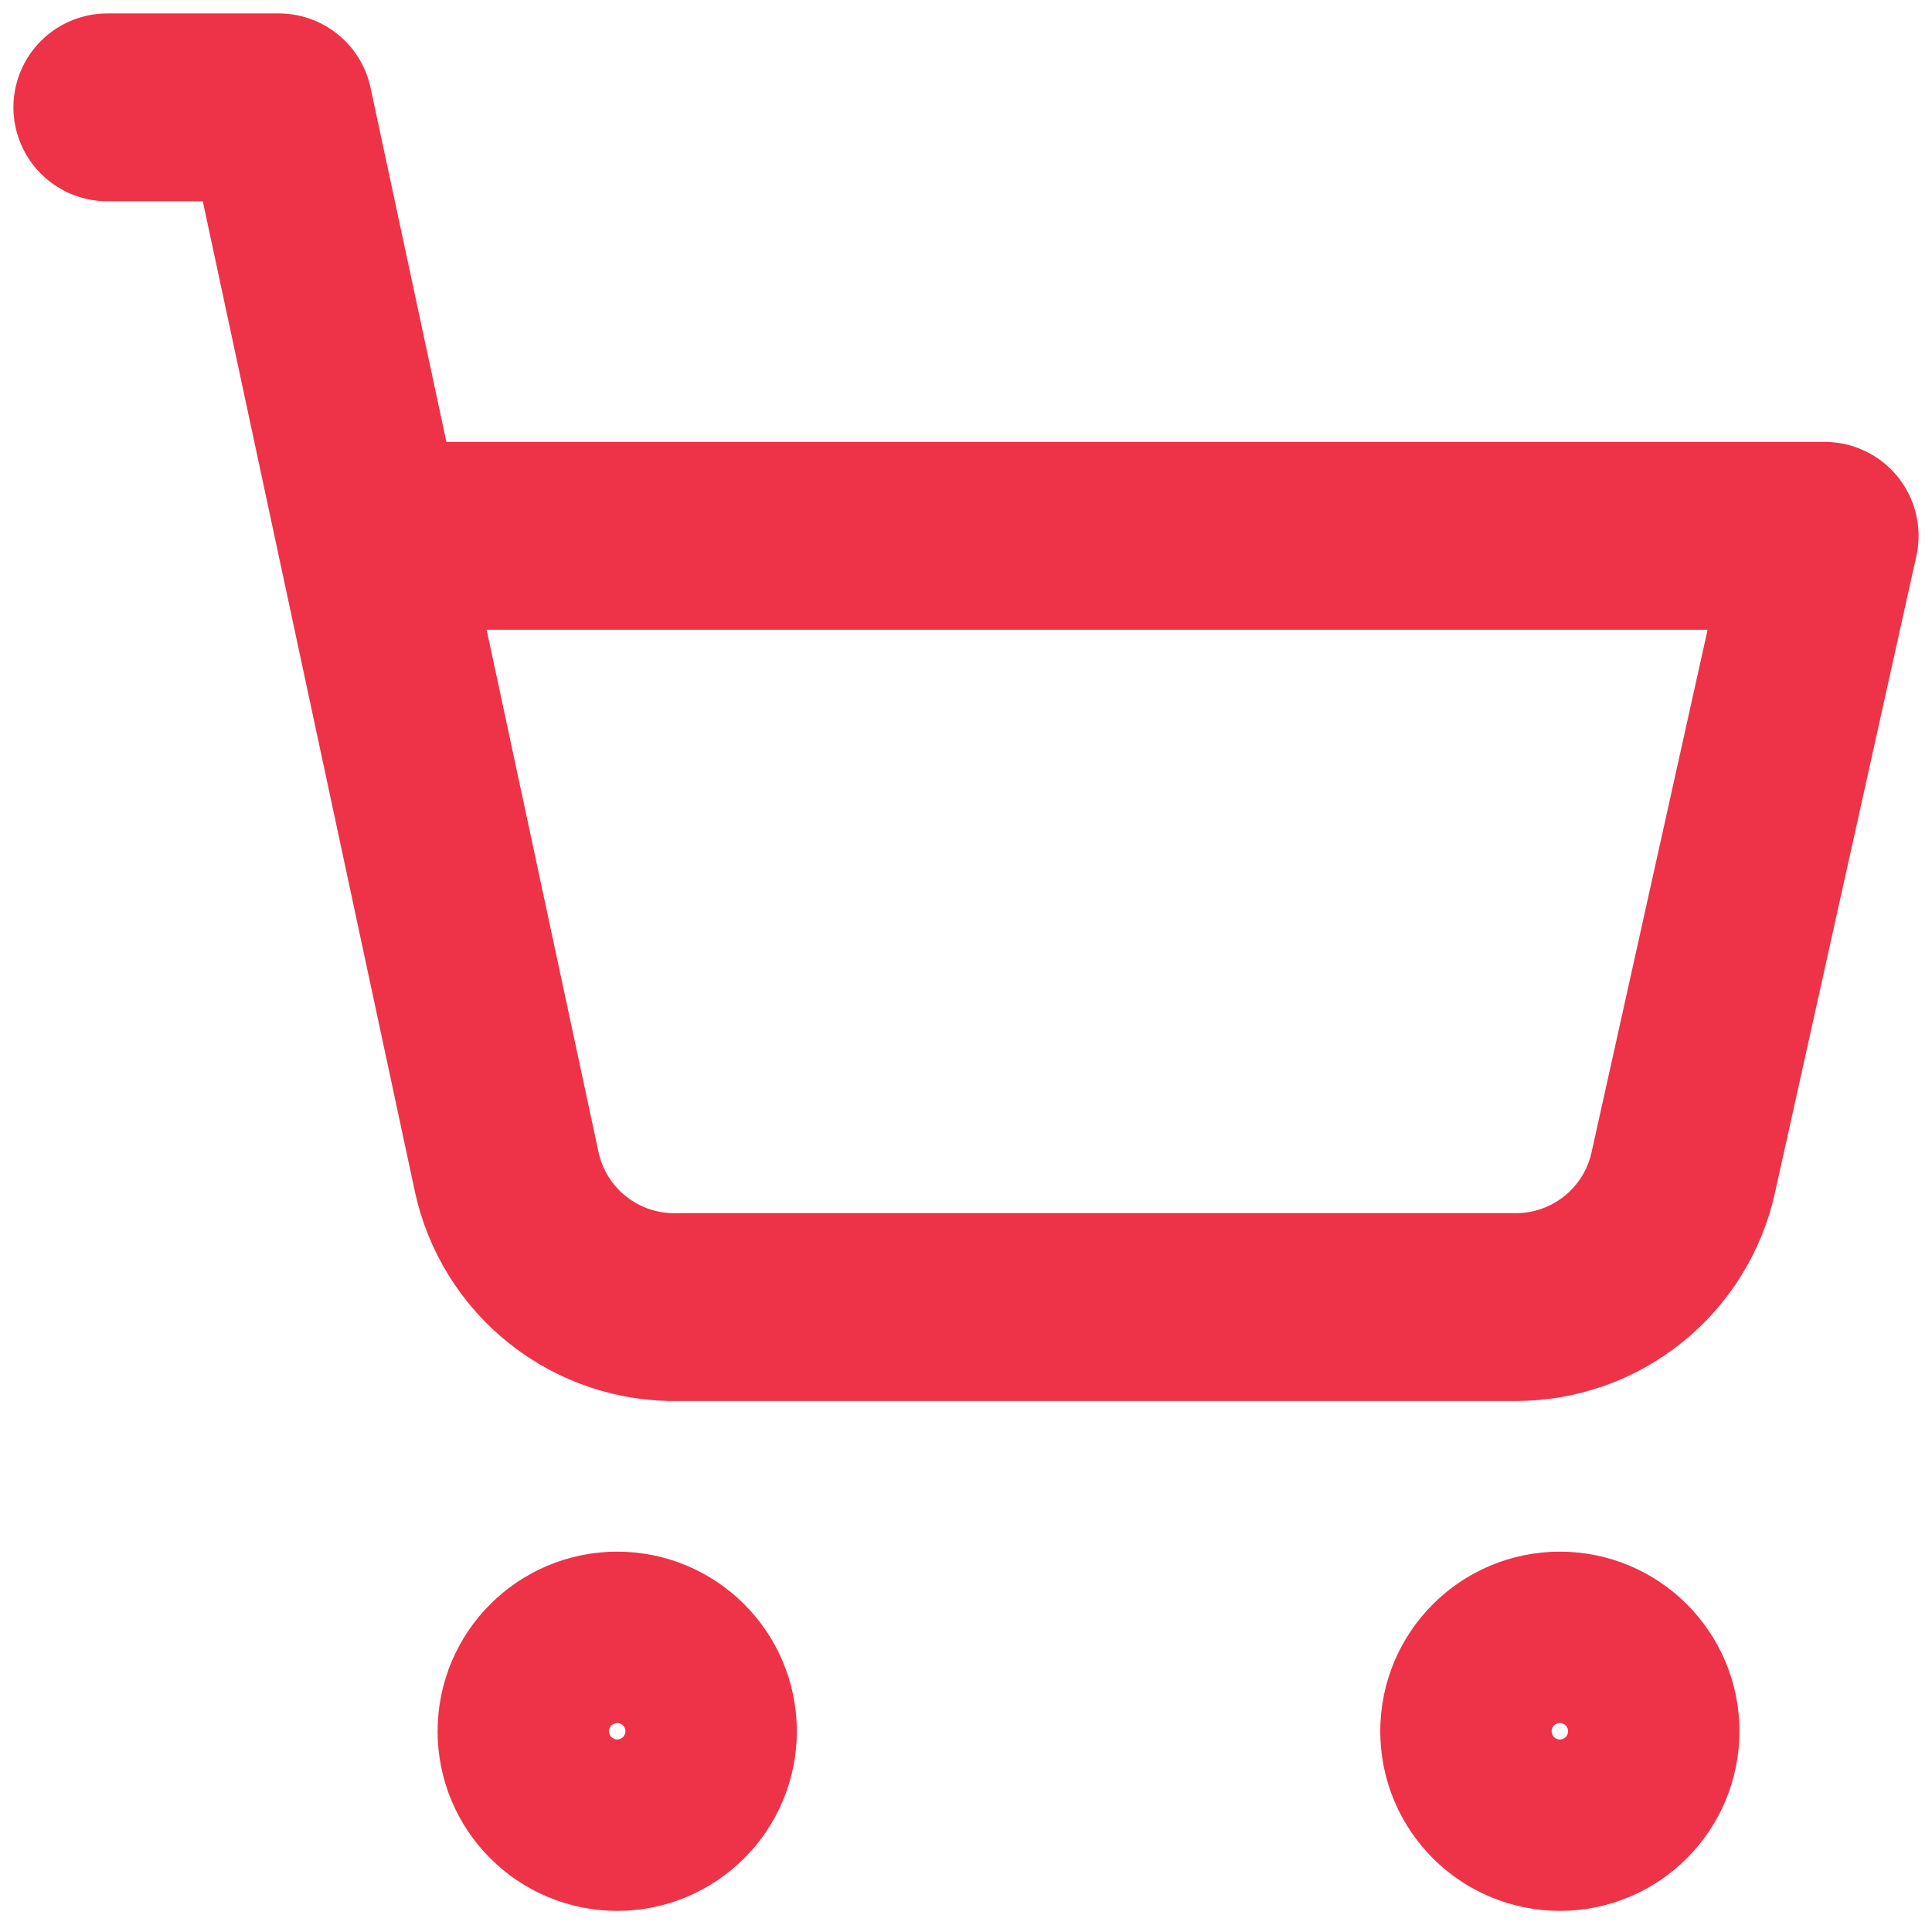
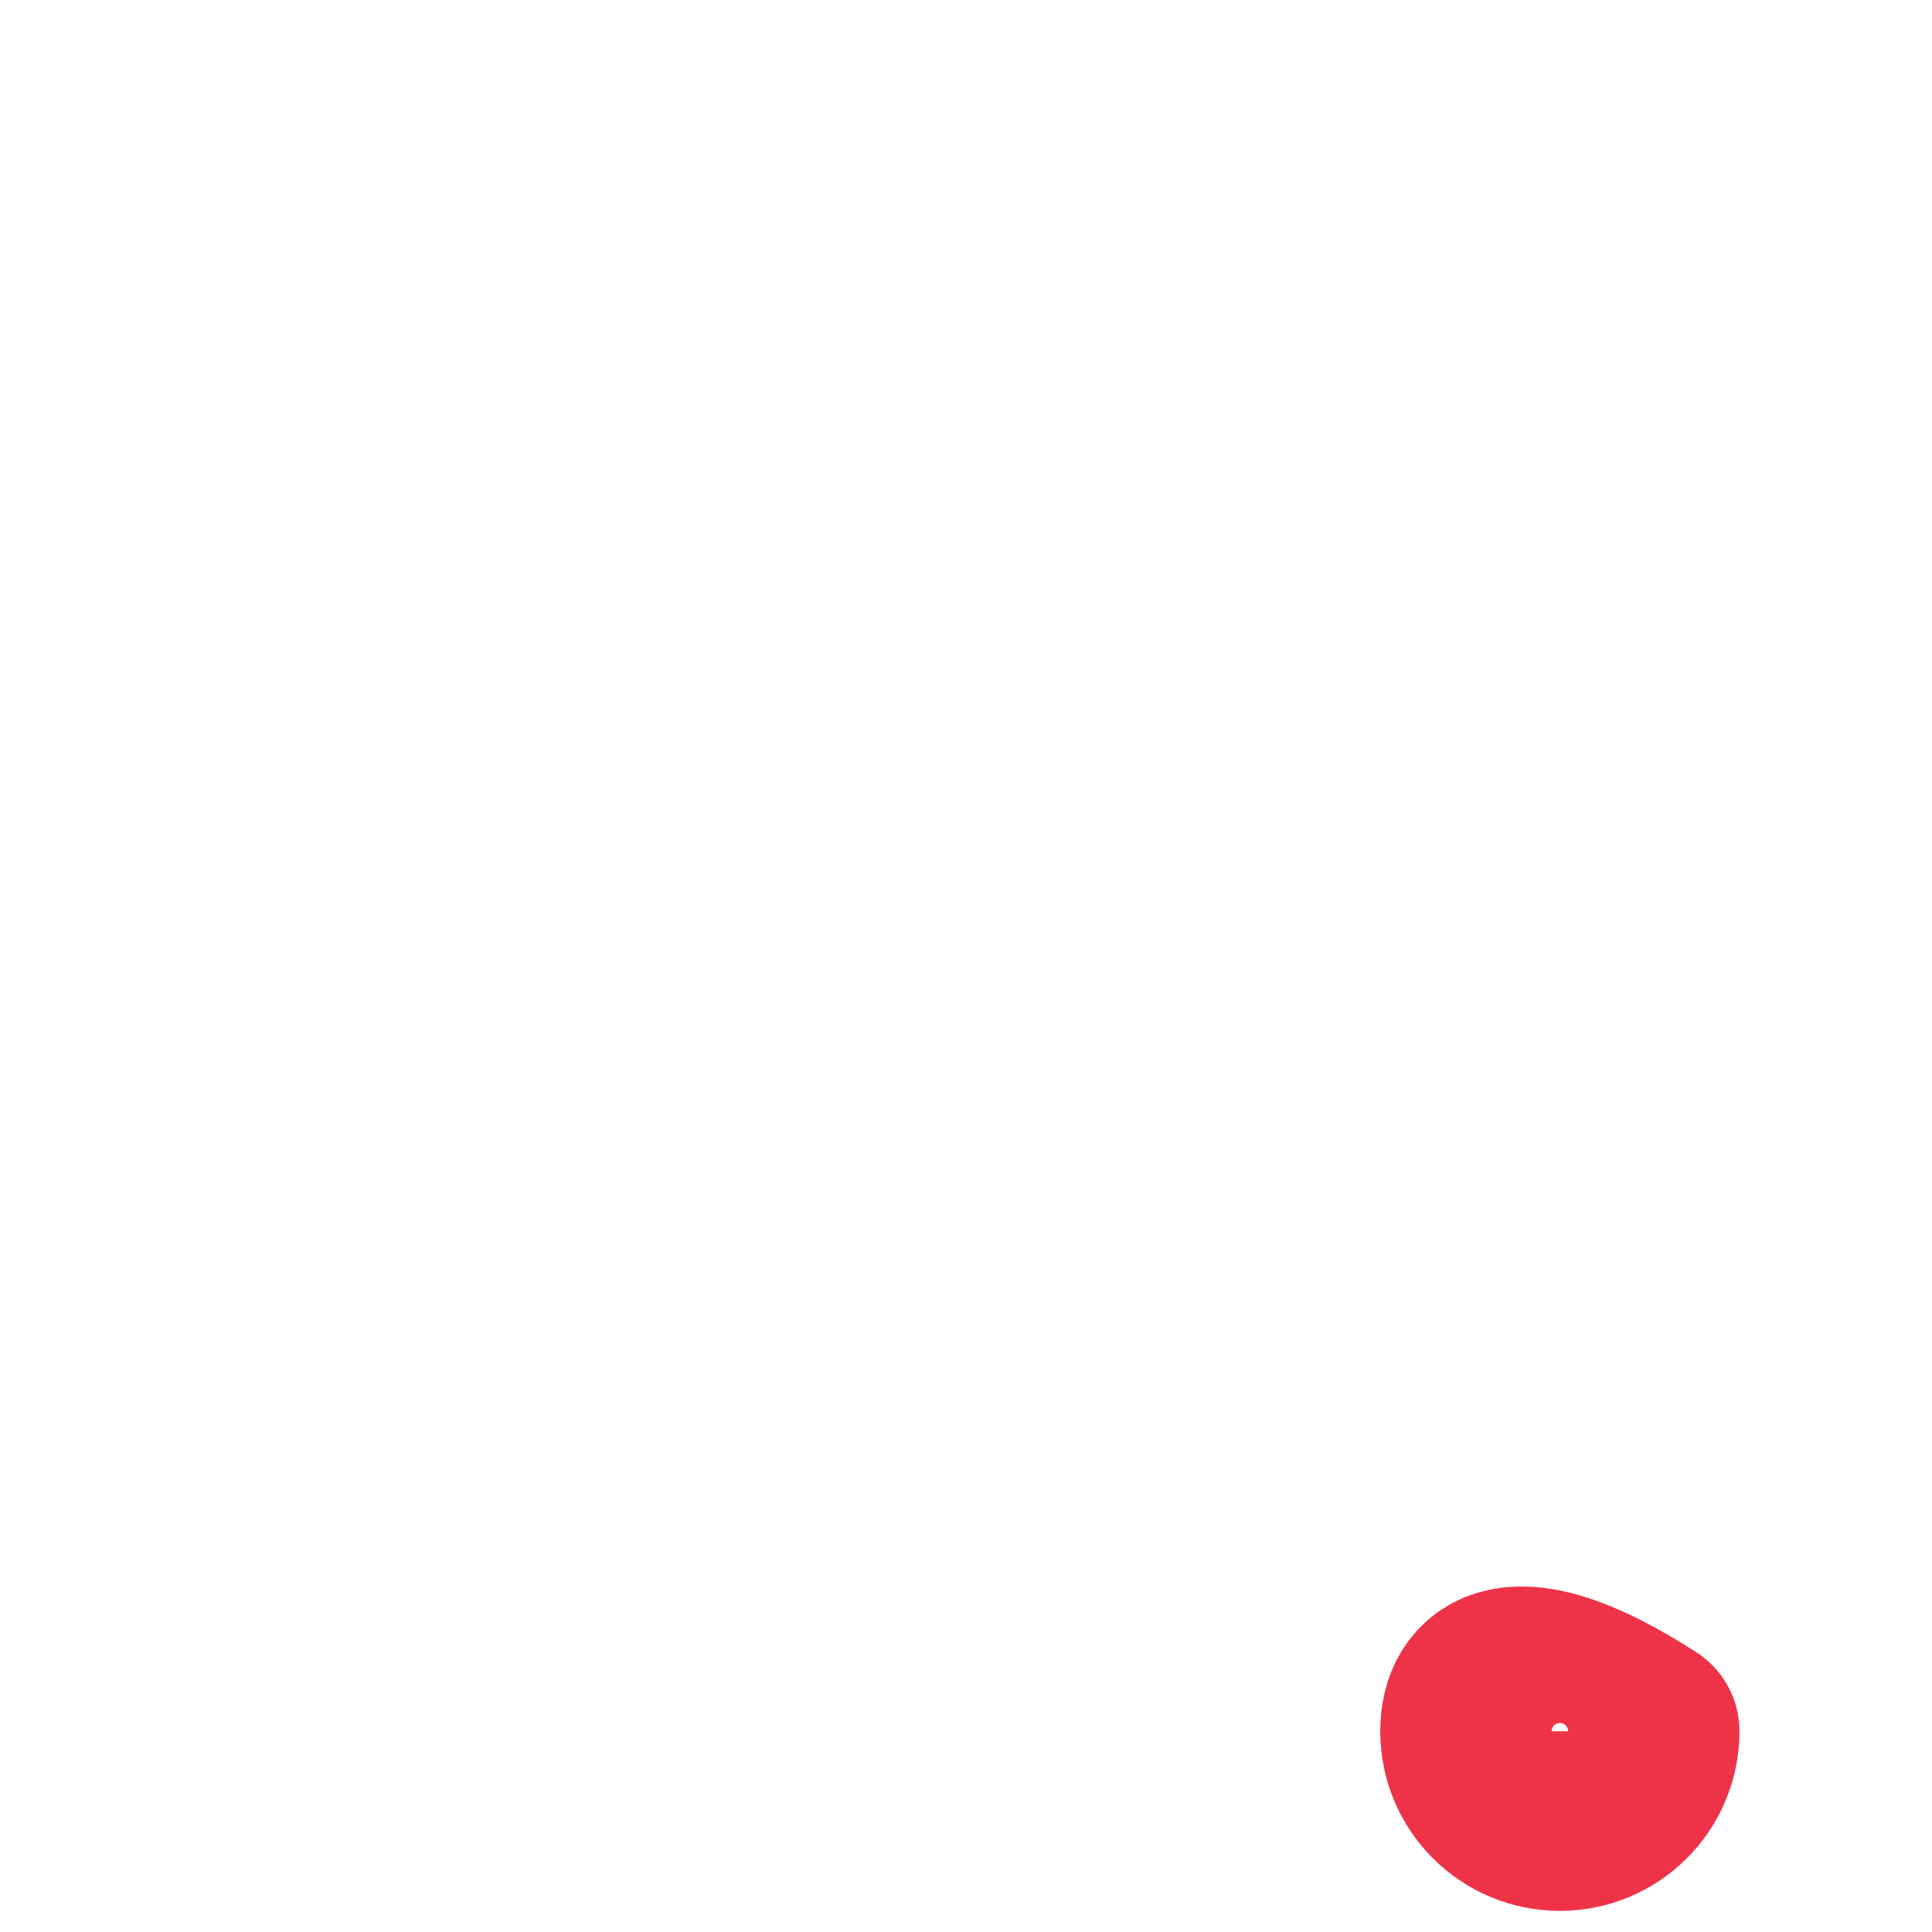
<svg xmlns="http://www.w3.org/2000/svg" width="72" height="72" viewBox="0 0 72 72" fill="none">
-   <path d="M23.002 67.713C24.766 67.713 26.196 66.283 26.196 64.519C26.196 62.755 24.766 61.325 23.002 61.325C21.238 61.325 19.808 62.755 19.808 64.519C19.808 66.283 21.238 67.713 23.002 67.713Z" stroke="#EE3349" stroke-width="7" stroke-linecap="round" stroke-linejoin="round" />
-   <path d="M58.132 67.713C59.895 67.713 61.325 66.283 61.325 64.519C61.325 62.755 59.895 61.325 58.132 61.325C56.368 61.325 54.938 62.755 54.938 64.519C54.938 66.283 56.368 67.713 58.132 67.713Z" stroke="#EE3349" stroke-width="7" stroke-linecap="round" stroke-linejoin="round" />
-   <path d="M4 4H10.387L18.882 43.665C19.194 45.117 20.002 46.416 21.168 47.337C22.334 48.258 23.784 48.744 25.27 48.711H56.503C57.957 48.708 59.366 48.21 60.498 47.298C61.631 46.387 62.418 45.116 62.73 43.697L68 19.968H13.804" stroke="#EE3349" stroke-width="7" stroke-linecap="round" stroke-linejoin="round" />
+   <path d="M58.132 67.713C59.895 67.713 61.325 66.283 61.325 64.519C56.368 61.325 54.938 62.755 54.938 64.519C54.938 66.283 56.368 67.713 58.132 67.713Z" stroke="#EE3349" stroke-width="7" stroke-linecap="round" stroke-linejoin="round" />
</svg>